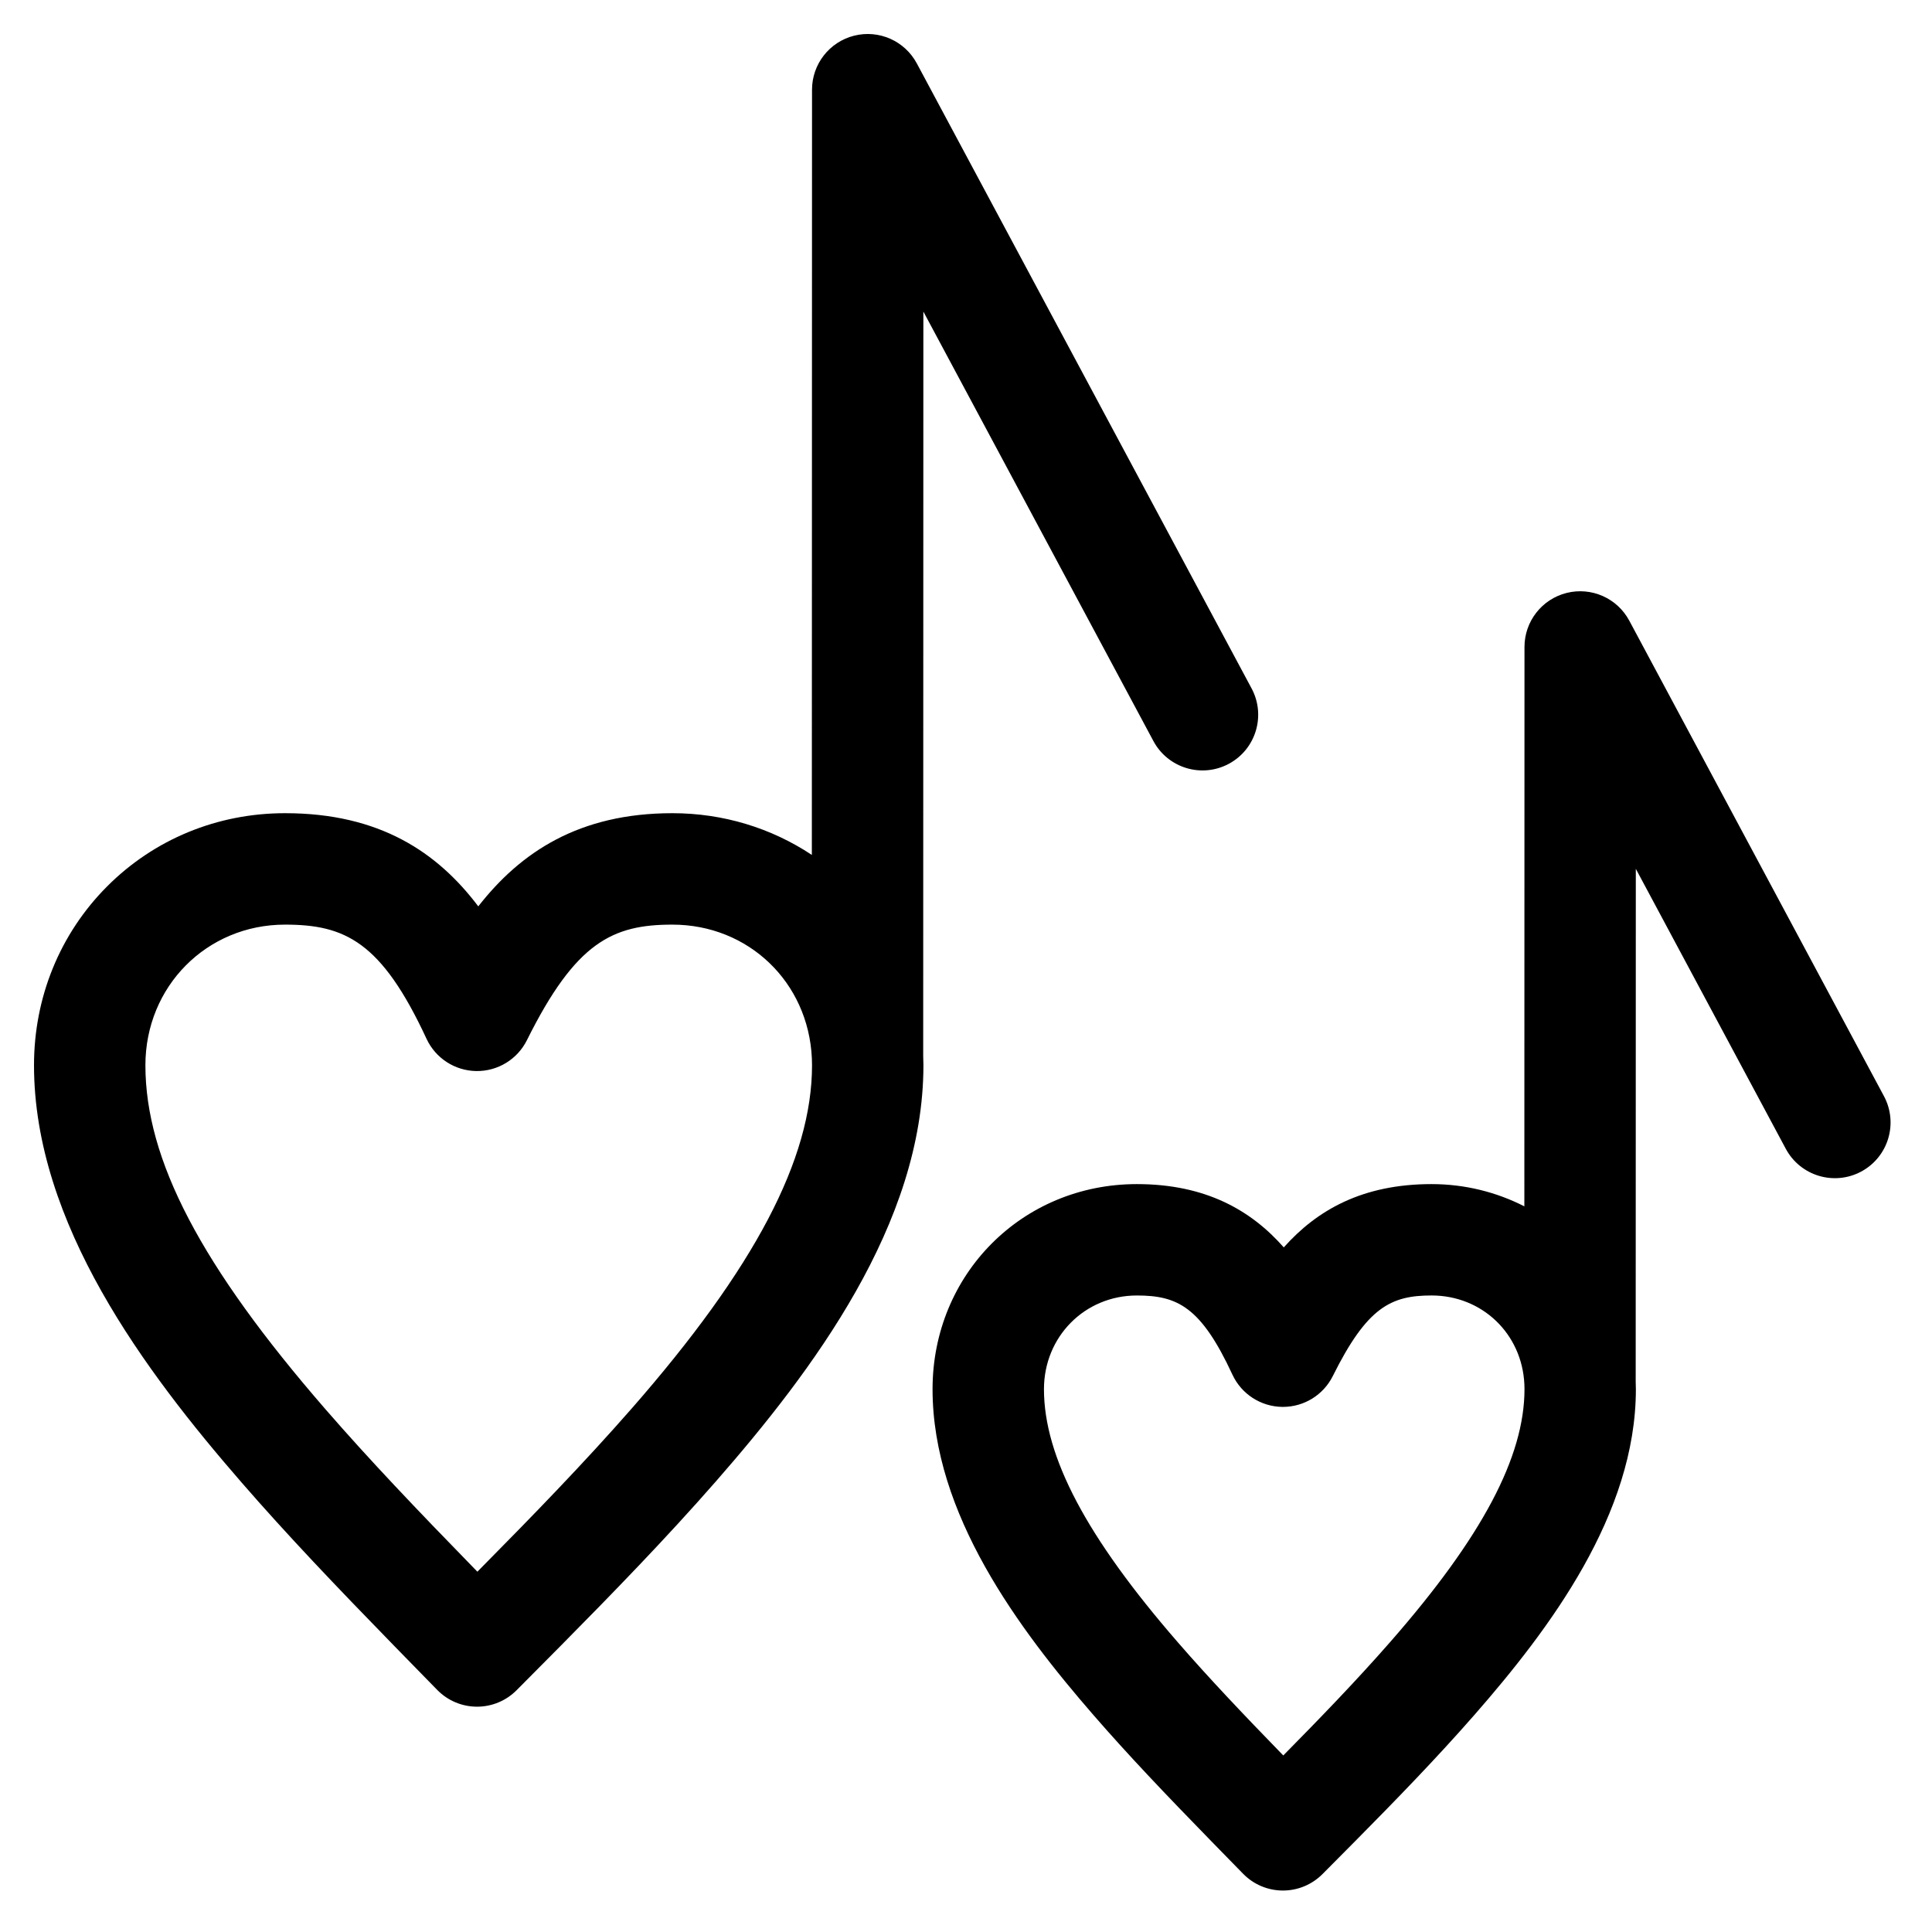
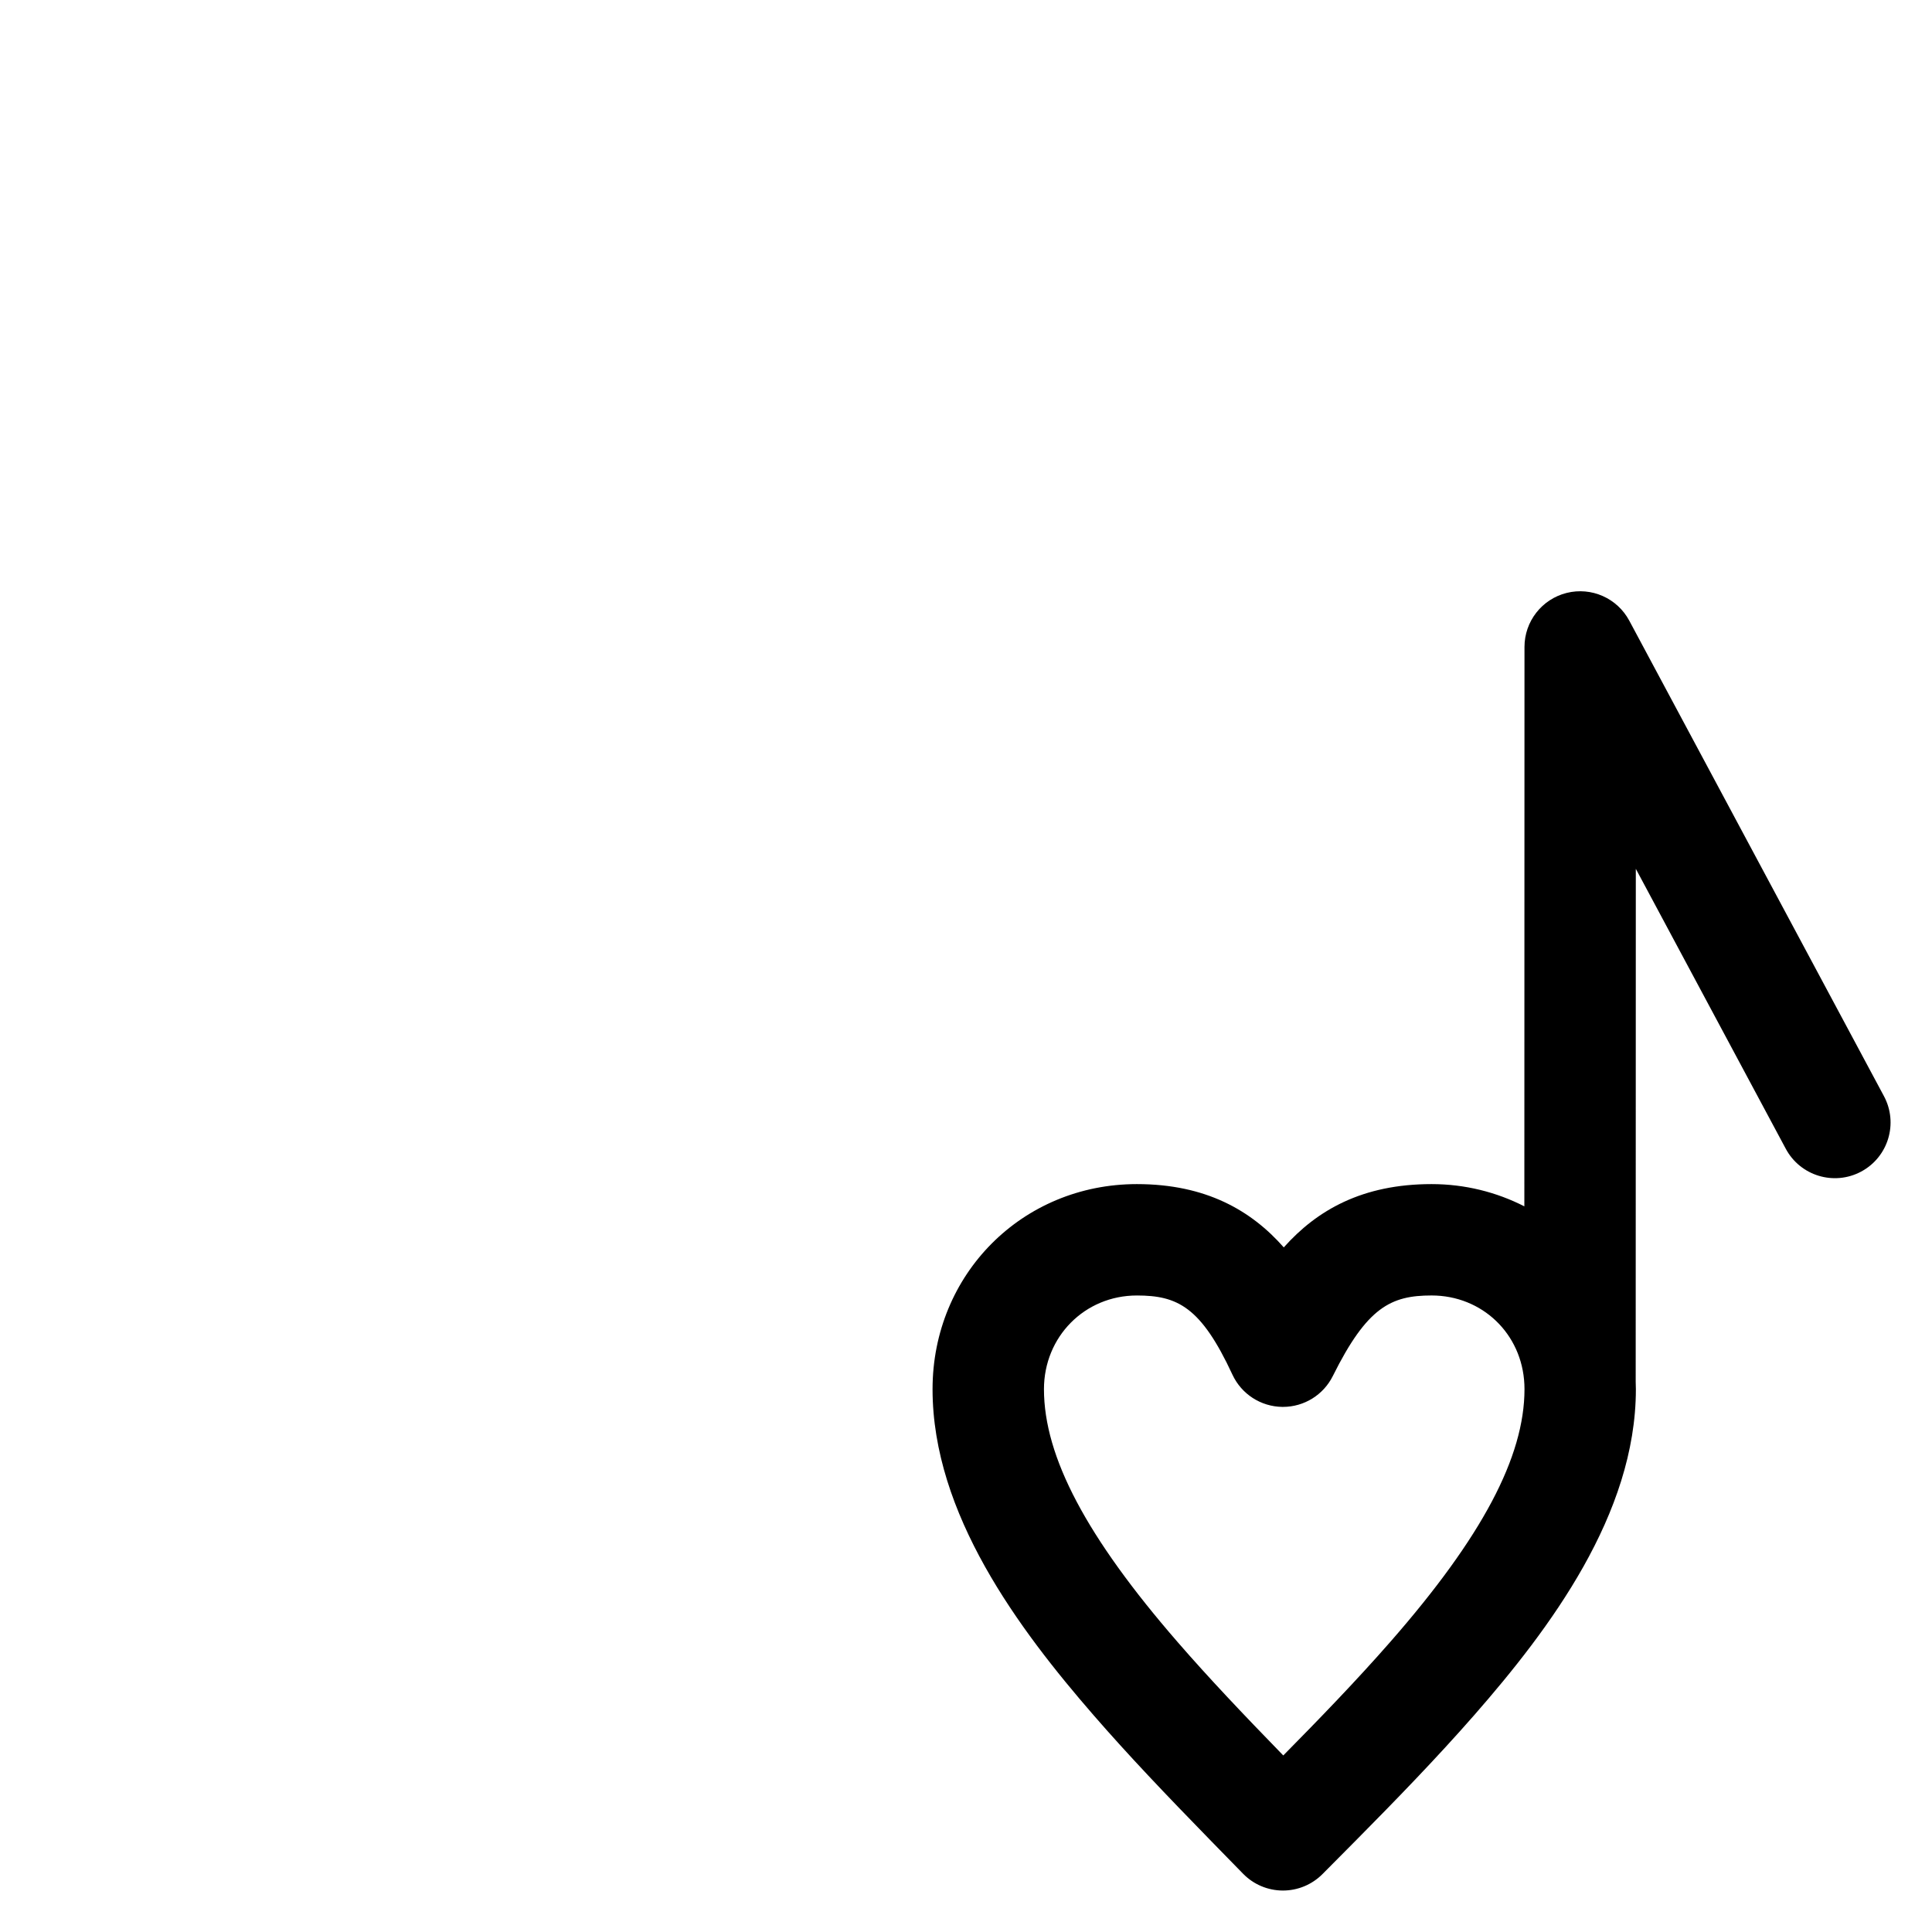
<svg xmlns="http://www.w3.org/2000/svg" fill="#000000" width="800px" height="800px" version="1.1" viewBox="144 144 512 512">
  <g>
-     <path d="m388.7 226.57 60.961 113.81c3.848 7.188 12.797 9.891 19.98 6.043 7.188-3.848 9.891-12.793 6.043-19.98l-88.719-165.64c-3.195-5.965-10.039-8.996-16.602-7.348-6.562 1.645-11.168 7.547-11.168 14.312l-0.047 202.8c-10.809-7.184-23.582-11.062-36.957-11.062-24.801 0-40.266 10.391-51.441 24.691-10.809-14.312-26.113-24.691-51.211-24.691-17.961 0-34.723 6.91-47.203 19.453-12.465 12.527-19.324 29.34-19.324 47.344 0 41.875 29.383 81.074 54.98 110.54 12.035 13.859 24.969 27.434 40.684 43.551 2.676 2.746 5.359 5.488 8.043 8.234l3.152 3.223c2.762 2.824 6.539 4.426 10.492 4.441h0.062c3.926 0 7.695-1.566 10.465-4.352l0.684-0.688c3.738-3.762 7.477-7.519 11.195-11.277 13.445-13.594 27.695-28.242 40.852-43.277 25.648-29.316 55.094-68.359 55.094-110.39 0-0.852-0.027-1.707-0.059-2.551zm-77.297 290.7c-12.633 14.438-26.508 28.699-39.621 41.957-0.426 0.43-0.848 0.859-1.273 1.289-0.23-0.238-0.465-0.477-0.695-0.715-15.359-15.754-27.961-28.977-39.535-42.301-33.023-38.02-47.746-66.141-47.746-91.188 0-20.902 16.254-37.277 37.004-37.277 15.891 0 25.555 4.527 37.5 30.262 2.391 5.144 7.516 8.465 13.188 8.543 5.676 0.078 10.887-3.106 13.414-8.184 12.953-26.039 22.75-30.621 38.551-30.621 20.137 0 36.027 15.219 36.961 35.41 0.027 0.621 0.043 1.242 0.043 1.867 0.004 24.793-15.184 53.691-47.789 90.957z" />
    <path d="m643.27 434.5-67.496-126.02c-3.195-5.965-10.035-8.992-16.602-7.348-6.562 1.645-11.168 7.547-11.168 14.312l-0.035 148.25c-7.387-3.769-15.742-5.894-24.59-5.894-18.344 0-30.359 6.894-39.164 16.773-8.566-9.73-20.582-16.773-38.934-16.773-30.359 0-54.145 23.875-54.145 54.352 0 33.027 22.816 63.531 42.695 86.418 9.207 10.602 19.09 20.973 31.094 33.285 2.367 2.426 4.738 4.856 7.113 7.281l1.406 1.438c2.762 2.824 6.539 4.422 10.488 4.438h0.062c3.926 0 7.691-1.566 10.465-4.348 3.019-3.039 6.043-6.074 9.047-9.113 10.27-10.383 21.16-21.574 31.227-33.082 19.922-22.77 42.789-53.156 42.789-86.316 0-0.652-0.023-1.305-0.047-1.961l0.031-135.95 39.742 74.195c3.848 7.188 12.797 9.891 19.98 6.043 7.184-3.848 9.887-12.793 6.039-19.98zm-130.75 144.53c-9.047 10.344-18.965 20.586-28.438 30.184-10.758-11.059-19.715-20.508-27.961-30.004-24.191-27.852-35.461-49.16-35.461-67.059 0-13.922 10.816-24.832 24.621-24.832 10.781 0 16.996 3.027 25.328 20.98 2.391 5.144 7.516 8.465 13.191 8.543h0.199c5.598 0 10.719-3.168 13.215-8.188 9.078-18.258 15.41-21.34 26.168-21.34 13.398 0 23.973 10.133 24.594 23.547 0.02 0.426 0.031 0.855 0.031 1.285-0.004 17.961-11.277 39.211-35.488 66.883z" />
  </g>
</svg>